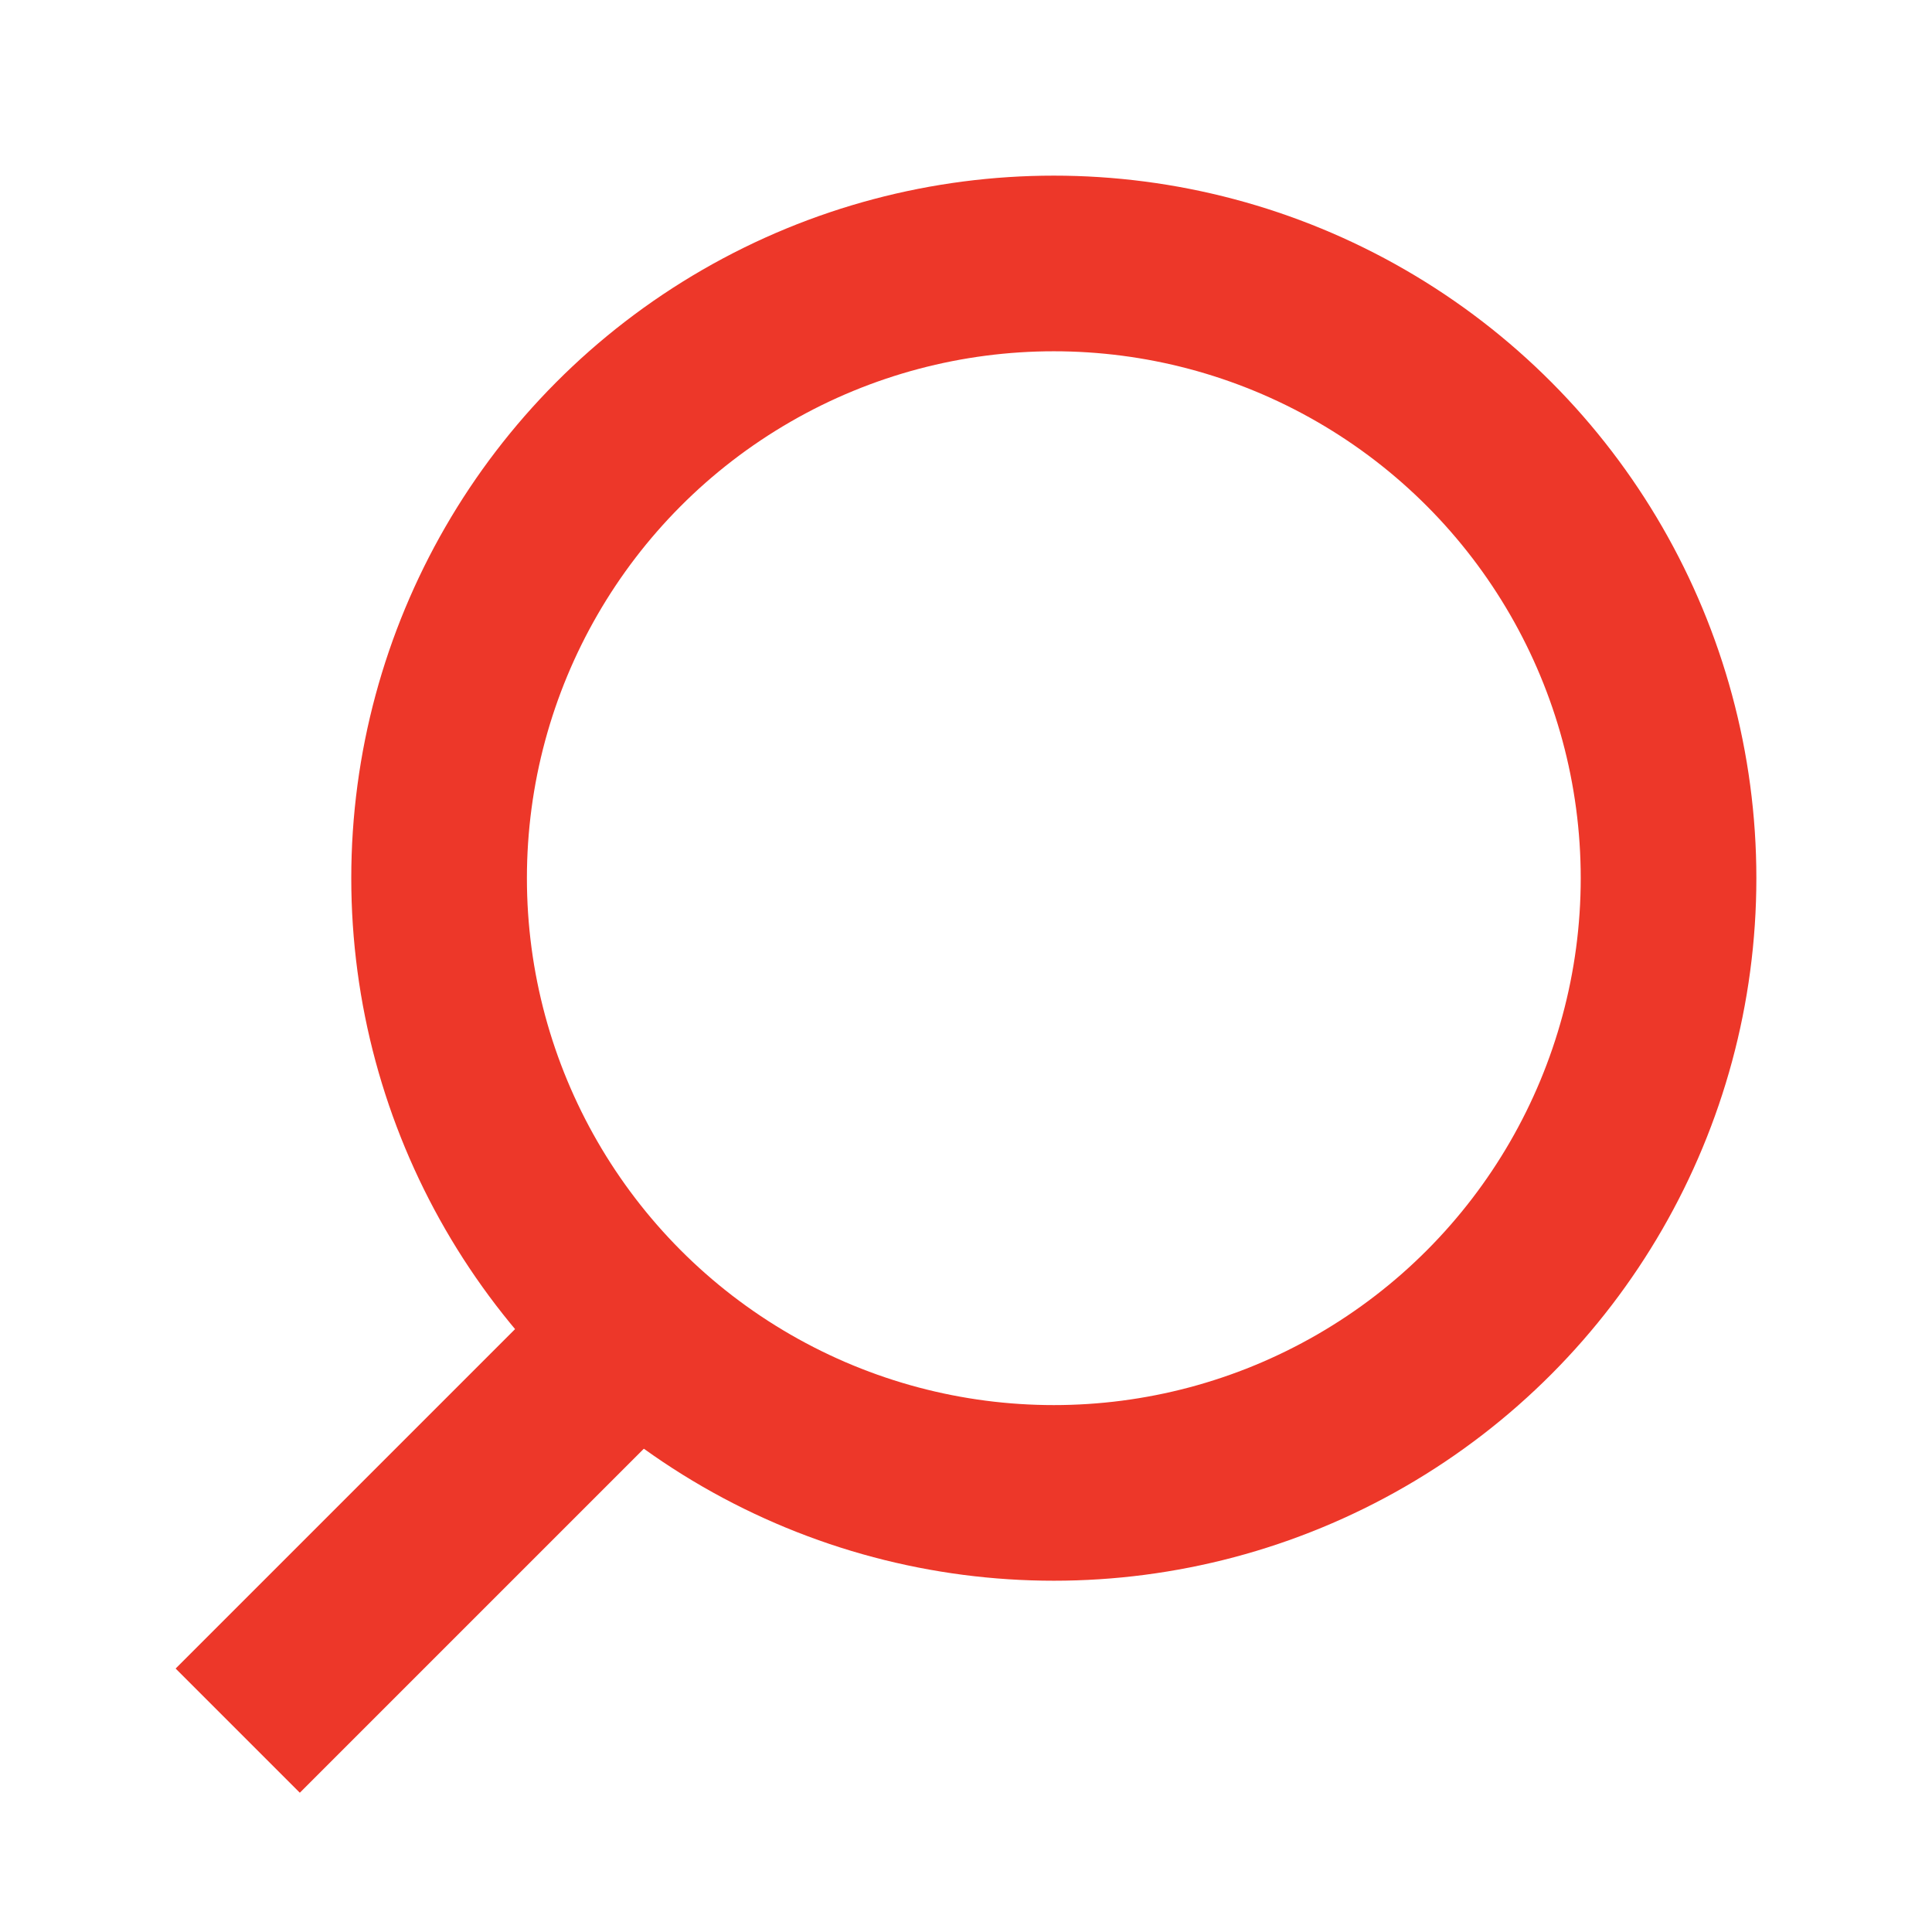
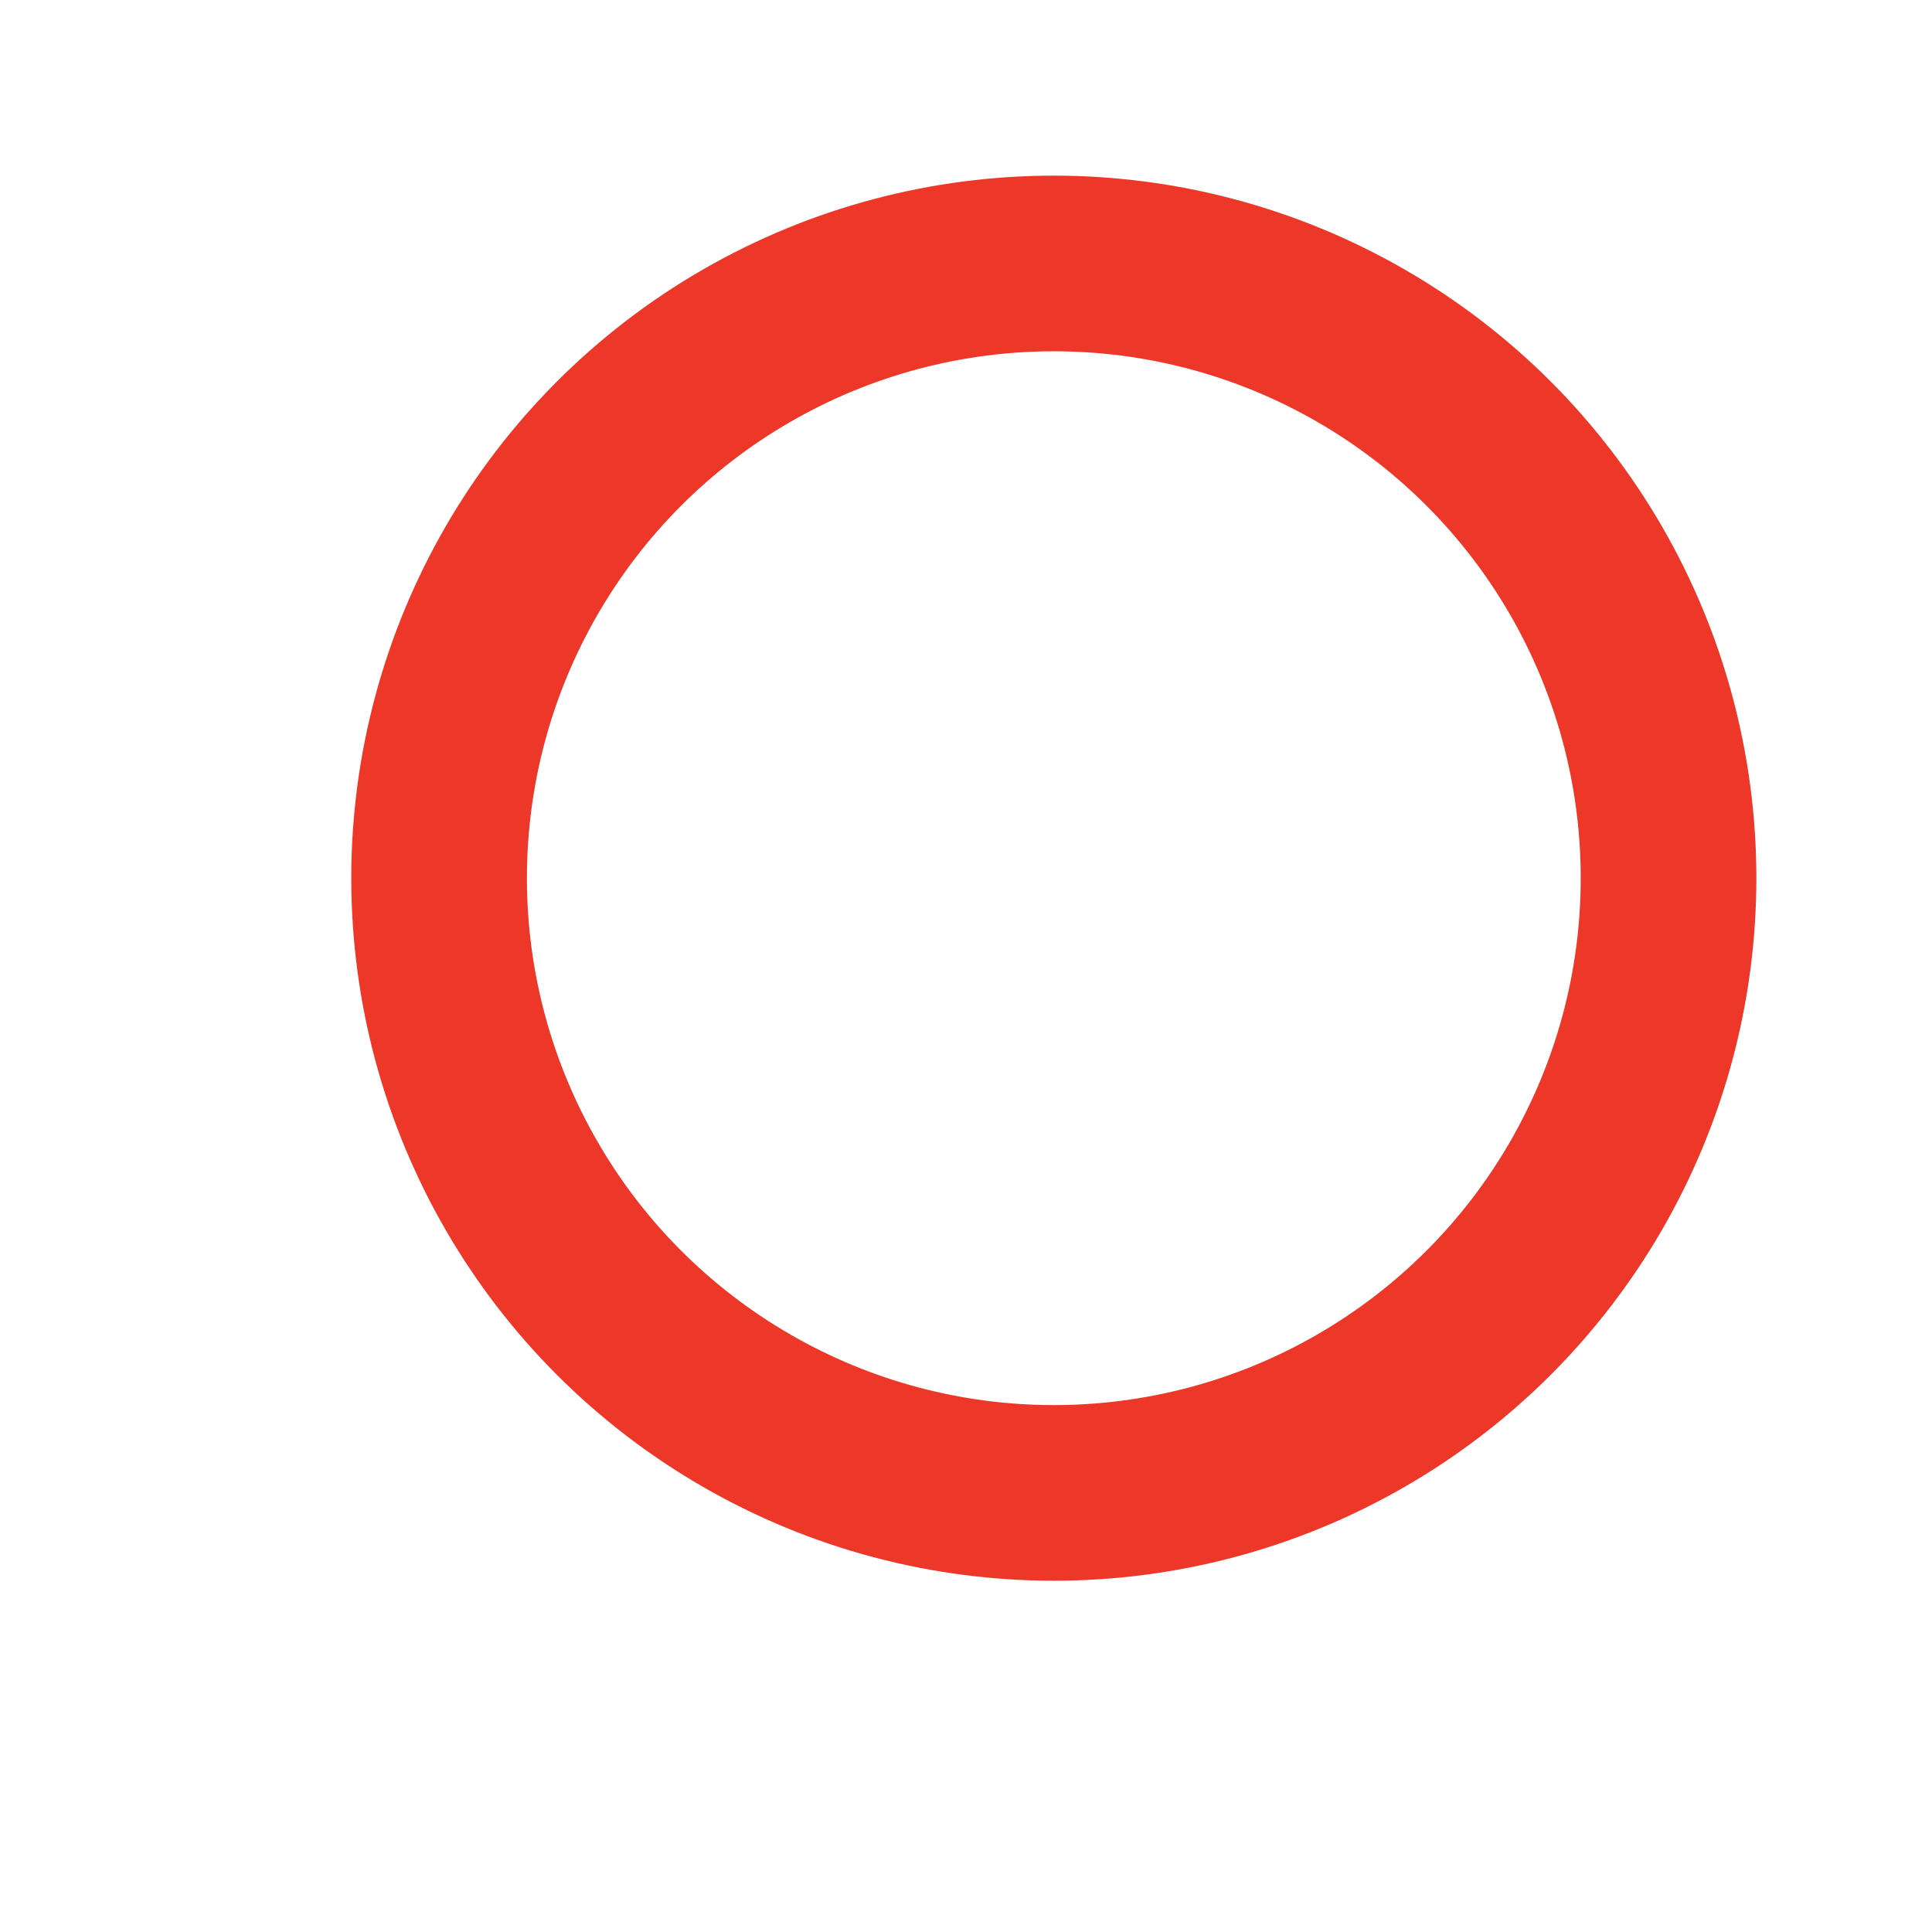
<svg xmlns="http://www.w3.org/2000/svg" width="22" height="22" viewBox="0 0 22 22" fill="none">
  <circle cx="12" cy="10" r="7" stroke="#ED3729" stroke-width="2" />
-   <line x1="7.707" y1="14.707" x2="2.707" y2="19.707" stroke="#ED3729" stroke-width="2" />
</svg>